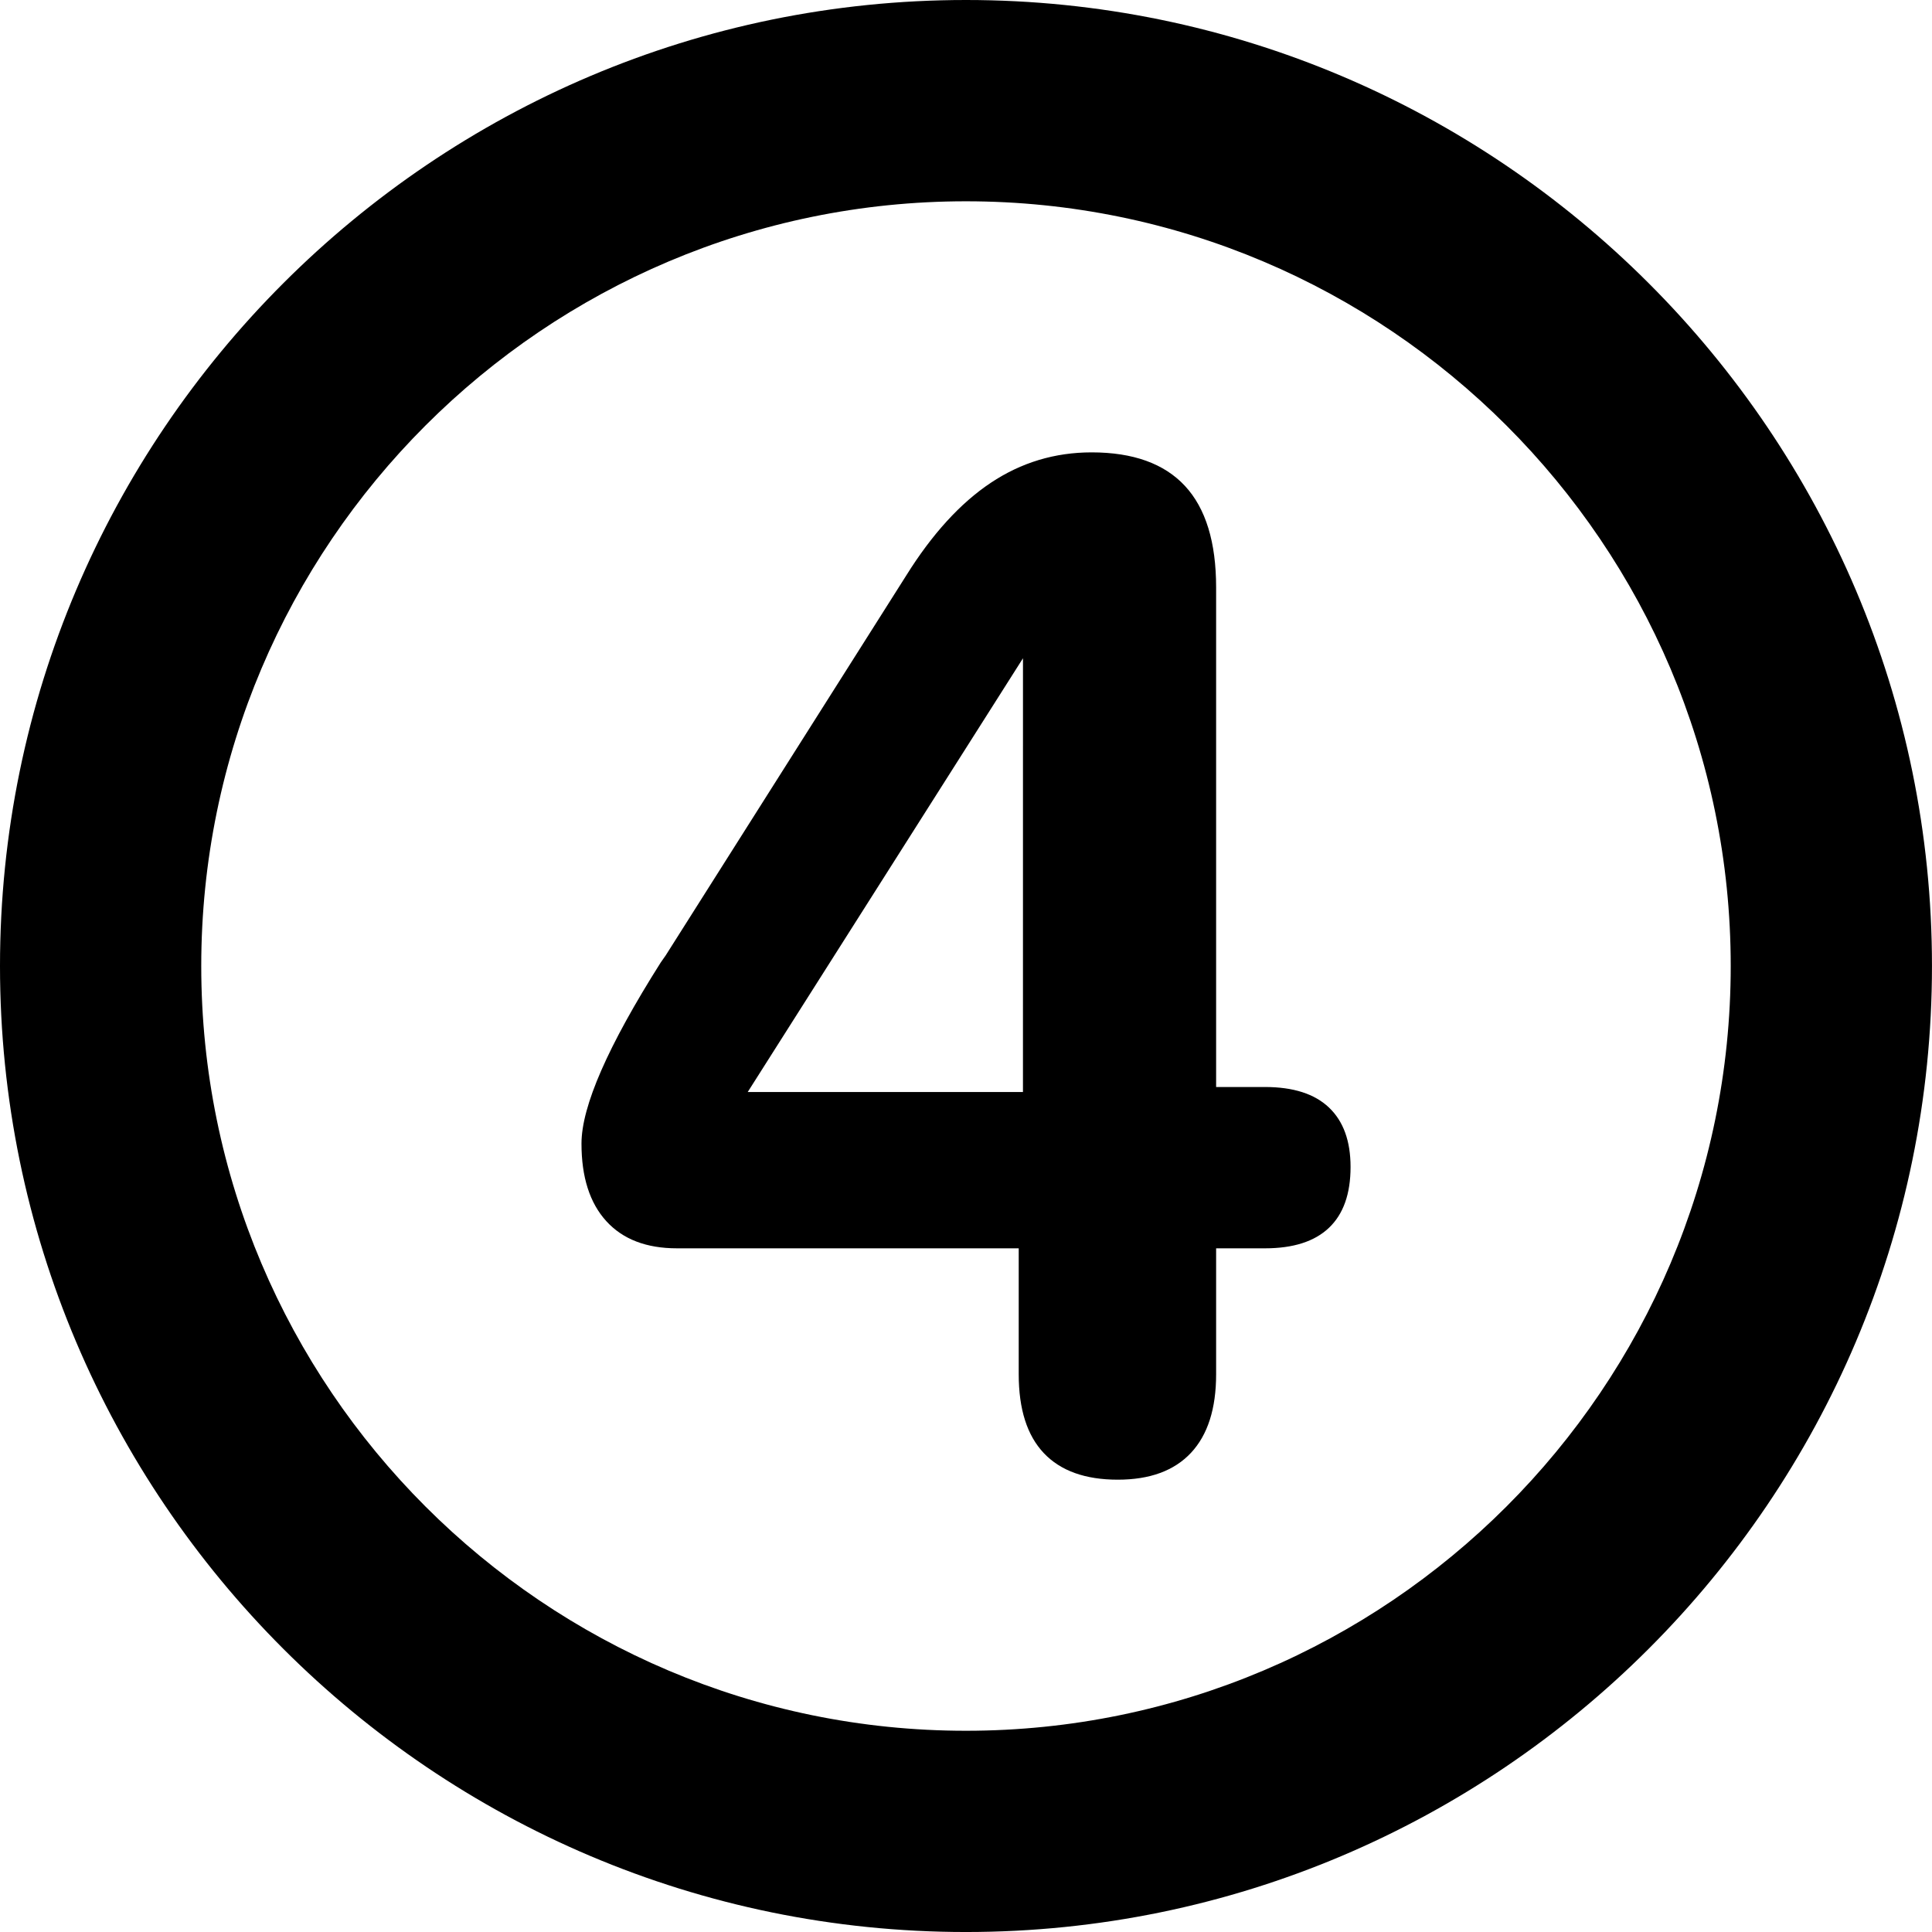
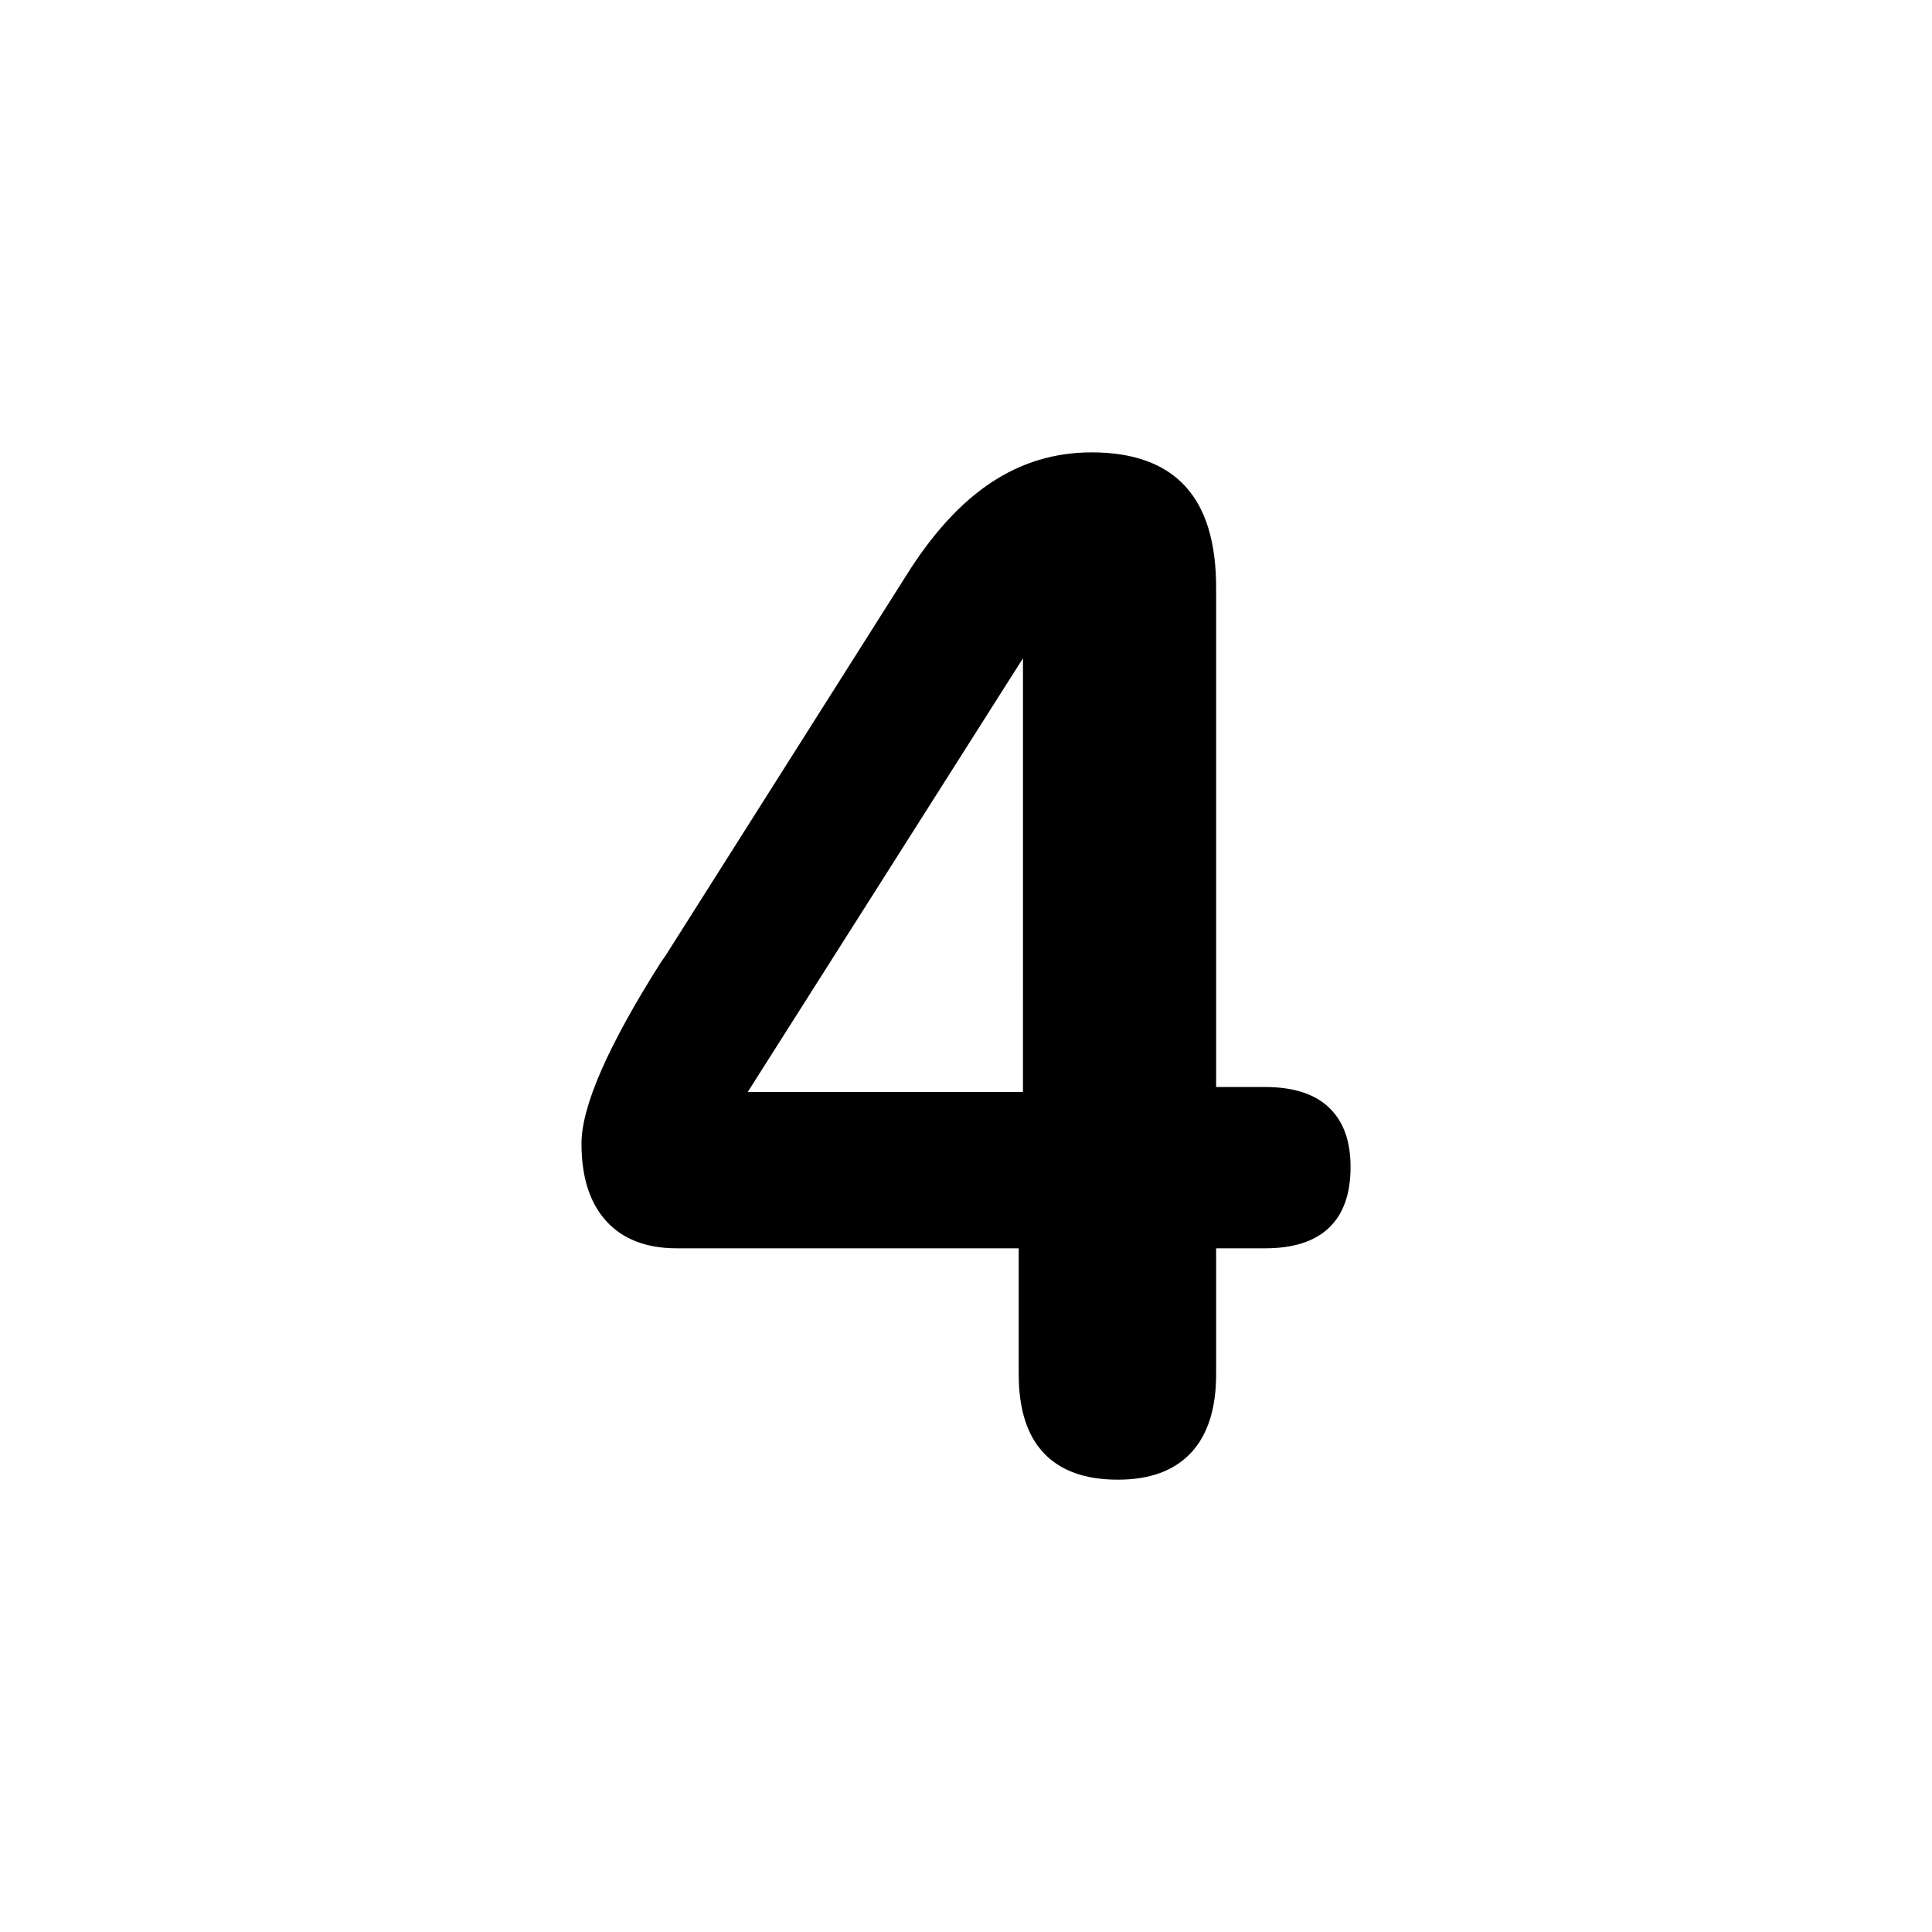
<svg xmlns="http://www.w3.org/2000/svg" version="1.1" id="Calque_1" x="0px" y="0px" width="136.061px" height="136.061px" viewBox="0 0 136.061 136.061" enable-background="new 0 0 136.061 136.061" xml:space="preserve">
  <g>
-     <path d="M0,68.031c0,37.518,30.519,68.031,68.027,68.031c37.514,0,68.032-30.517,68.032-68.033C136.063,30.521,105.542,0,68.031,0   C30.52,0,0,30.521,0,68.031z M14.173,68.031c0-29.698,24.161-53.855,53.854-53.855c29.695,0,53.859,24.158,53.859,53.855   c0,29.701-24.164,53.858-53.859,53.858C38.334,121.889,14.173,97.733,14.173,68.031z" />
-   </g>
+     </g>
  <g>
    <path d="M47.677,87.913c-2.16,0-3.821-0.639-4.982-1.918c-1.163-1.279-1.744-3.098-1.744-5.457c0-2.623,1.859-6.875,5.581-12.755   l0.349-0.498l16.941-26.756c1.825-2.923,3.812-5.099,5.954-6.528c2.143-1.428,4.51-2.143,7.101-2.143   c2.923,0,5.115,0.79,6.577,2.367c1.462,1.578,2.191,3.961,2.191,7.149v35.178h3.438c1.993,0,3.495,0.482,4.509,1.445   c1.015,0.963,1.521,2.359,1.521,4.186c0,1.895-0.507,3.322-1.521,4.285c-1.014,0.965-2.516,1.445-4.509,1.445h-3.438v8.869   c0,2.424-0.59,4.27-1.769,5.531c-1.18,1.262-2.898,1.893-5.157,1.893c-2.292,0-4.027-0.623-5.207-1.869s-1.769-3.096-1.769-5.555   v-8.869H47.677L47.677,87.913z M72.043,46.359L52.659,76.904h19.383L72.043,46.359L72.043,46.359z" />
  </g>
</svg>